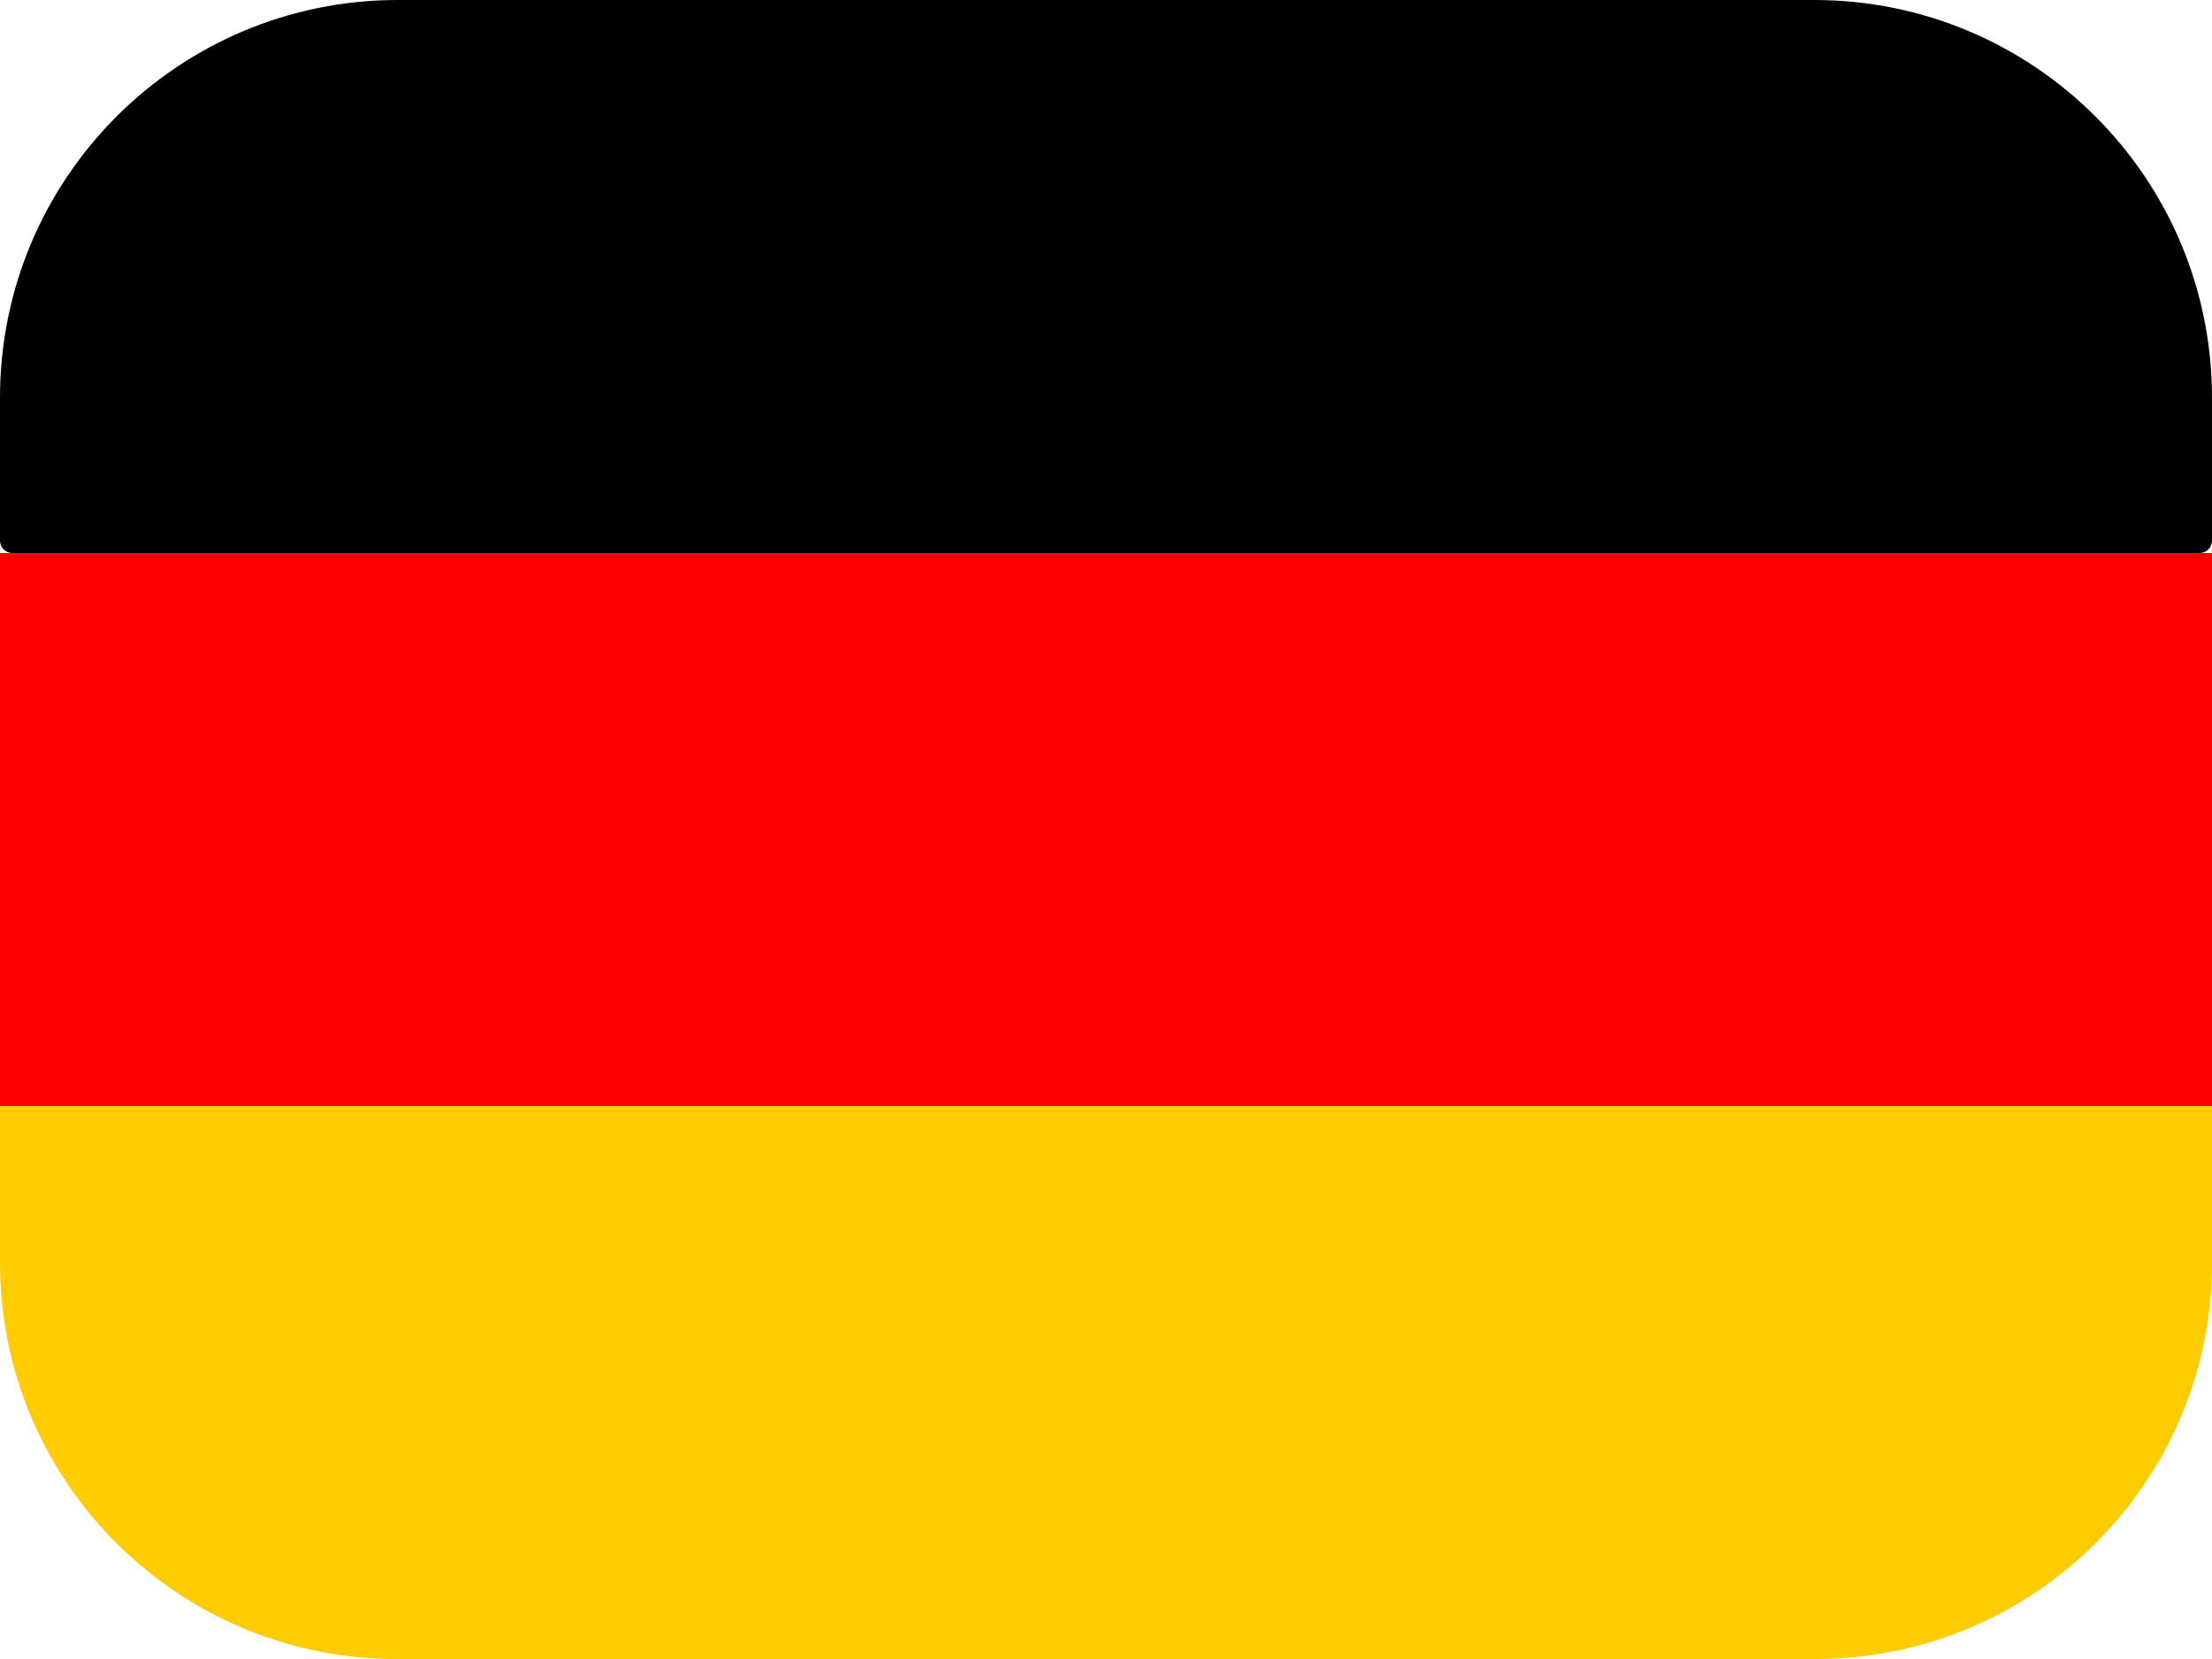
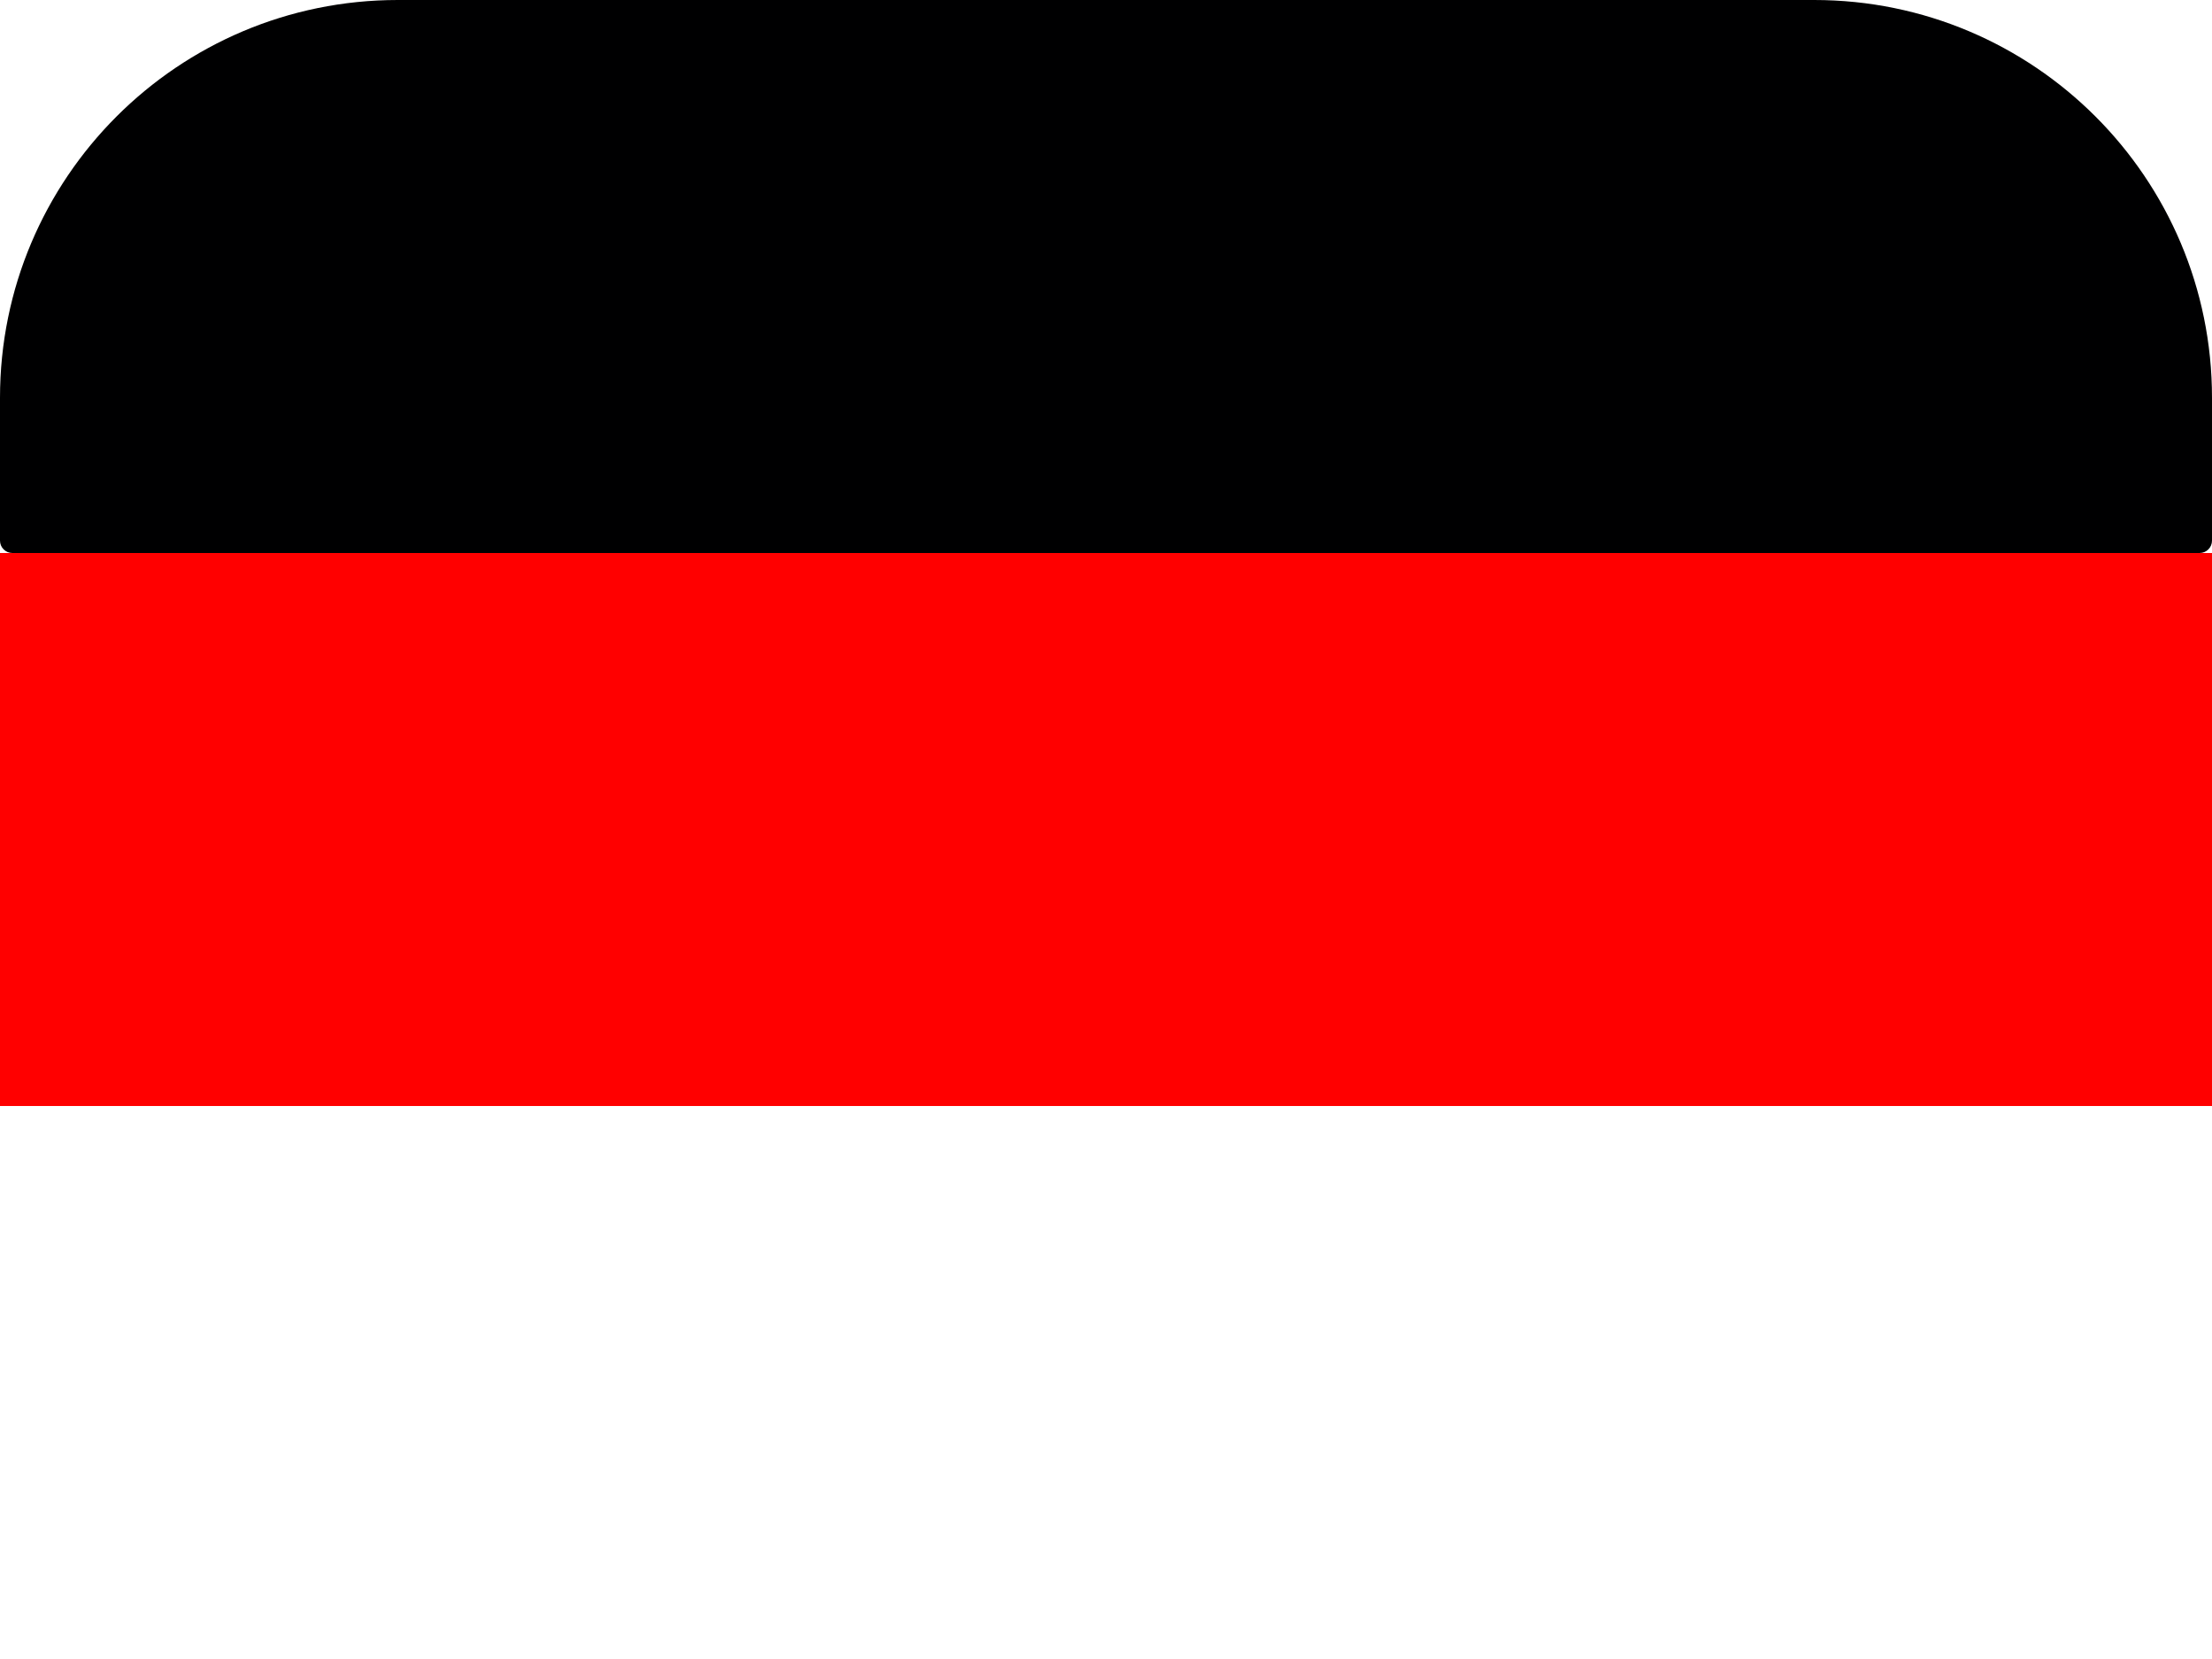
<svg xmlns="http://www.w3.org/2000/svg" id="flag-icons-de" version="1.1" viewBox="0 0 640 480">
  <defs>
    <style>
      .st0 {
        fill: #fc0;
      }

      .st1 {
        fill: #000001;
      }

      .st2 {
        fill: red;
      }
    </style>
  </defs>
-   <path class="st0" d="M0,320h640v45.29c0,63.36-51.36,114.71-114.71,114.71H114.71c-63.36,0-114.71-51.36-114.71-114.71v-45.29Z" />
  <path class="st1" d="M115.1,0h409.8c63.57,0,115.1,51.53,115.1,115.1v41.32c0,1.98-1.6,3.58-3.58,3.58H3.58c-1.98,0-3.58-1.6-3.58-3.58v-41.32C0,51.53,51.53,0,115.1,0Z" />
  <path class="st2" d="M0,160h640v160H0v-160Z" />
</svg>